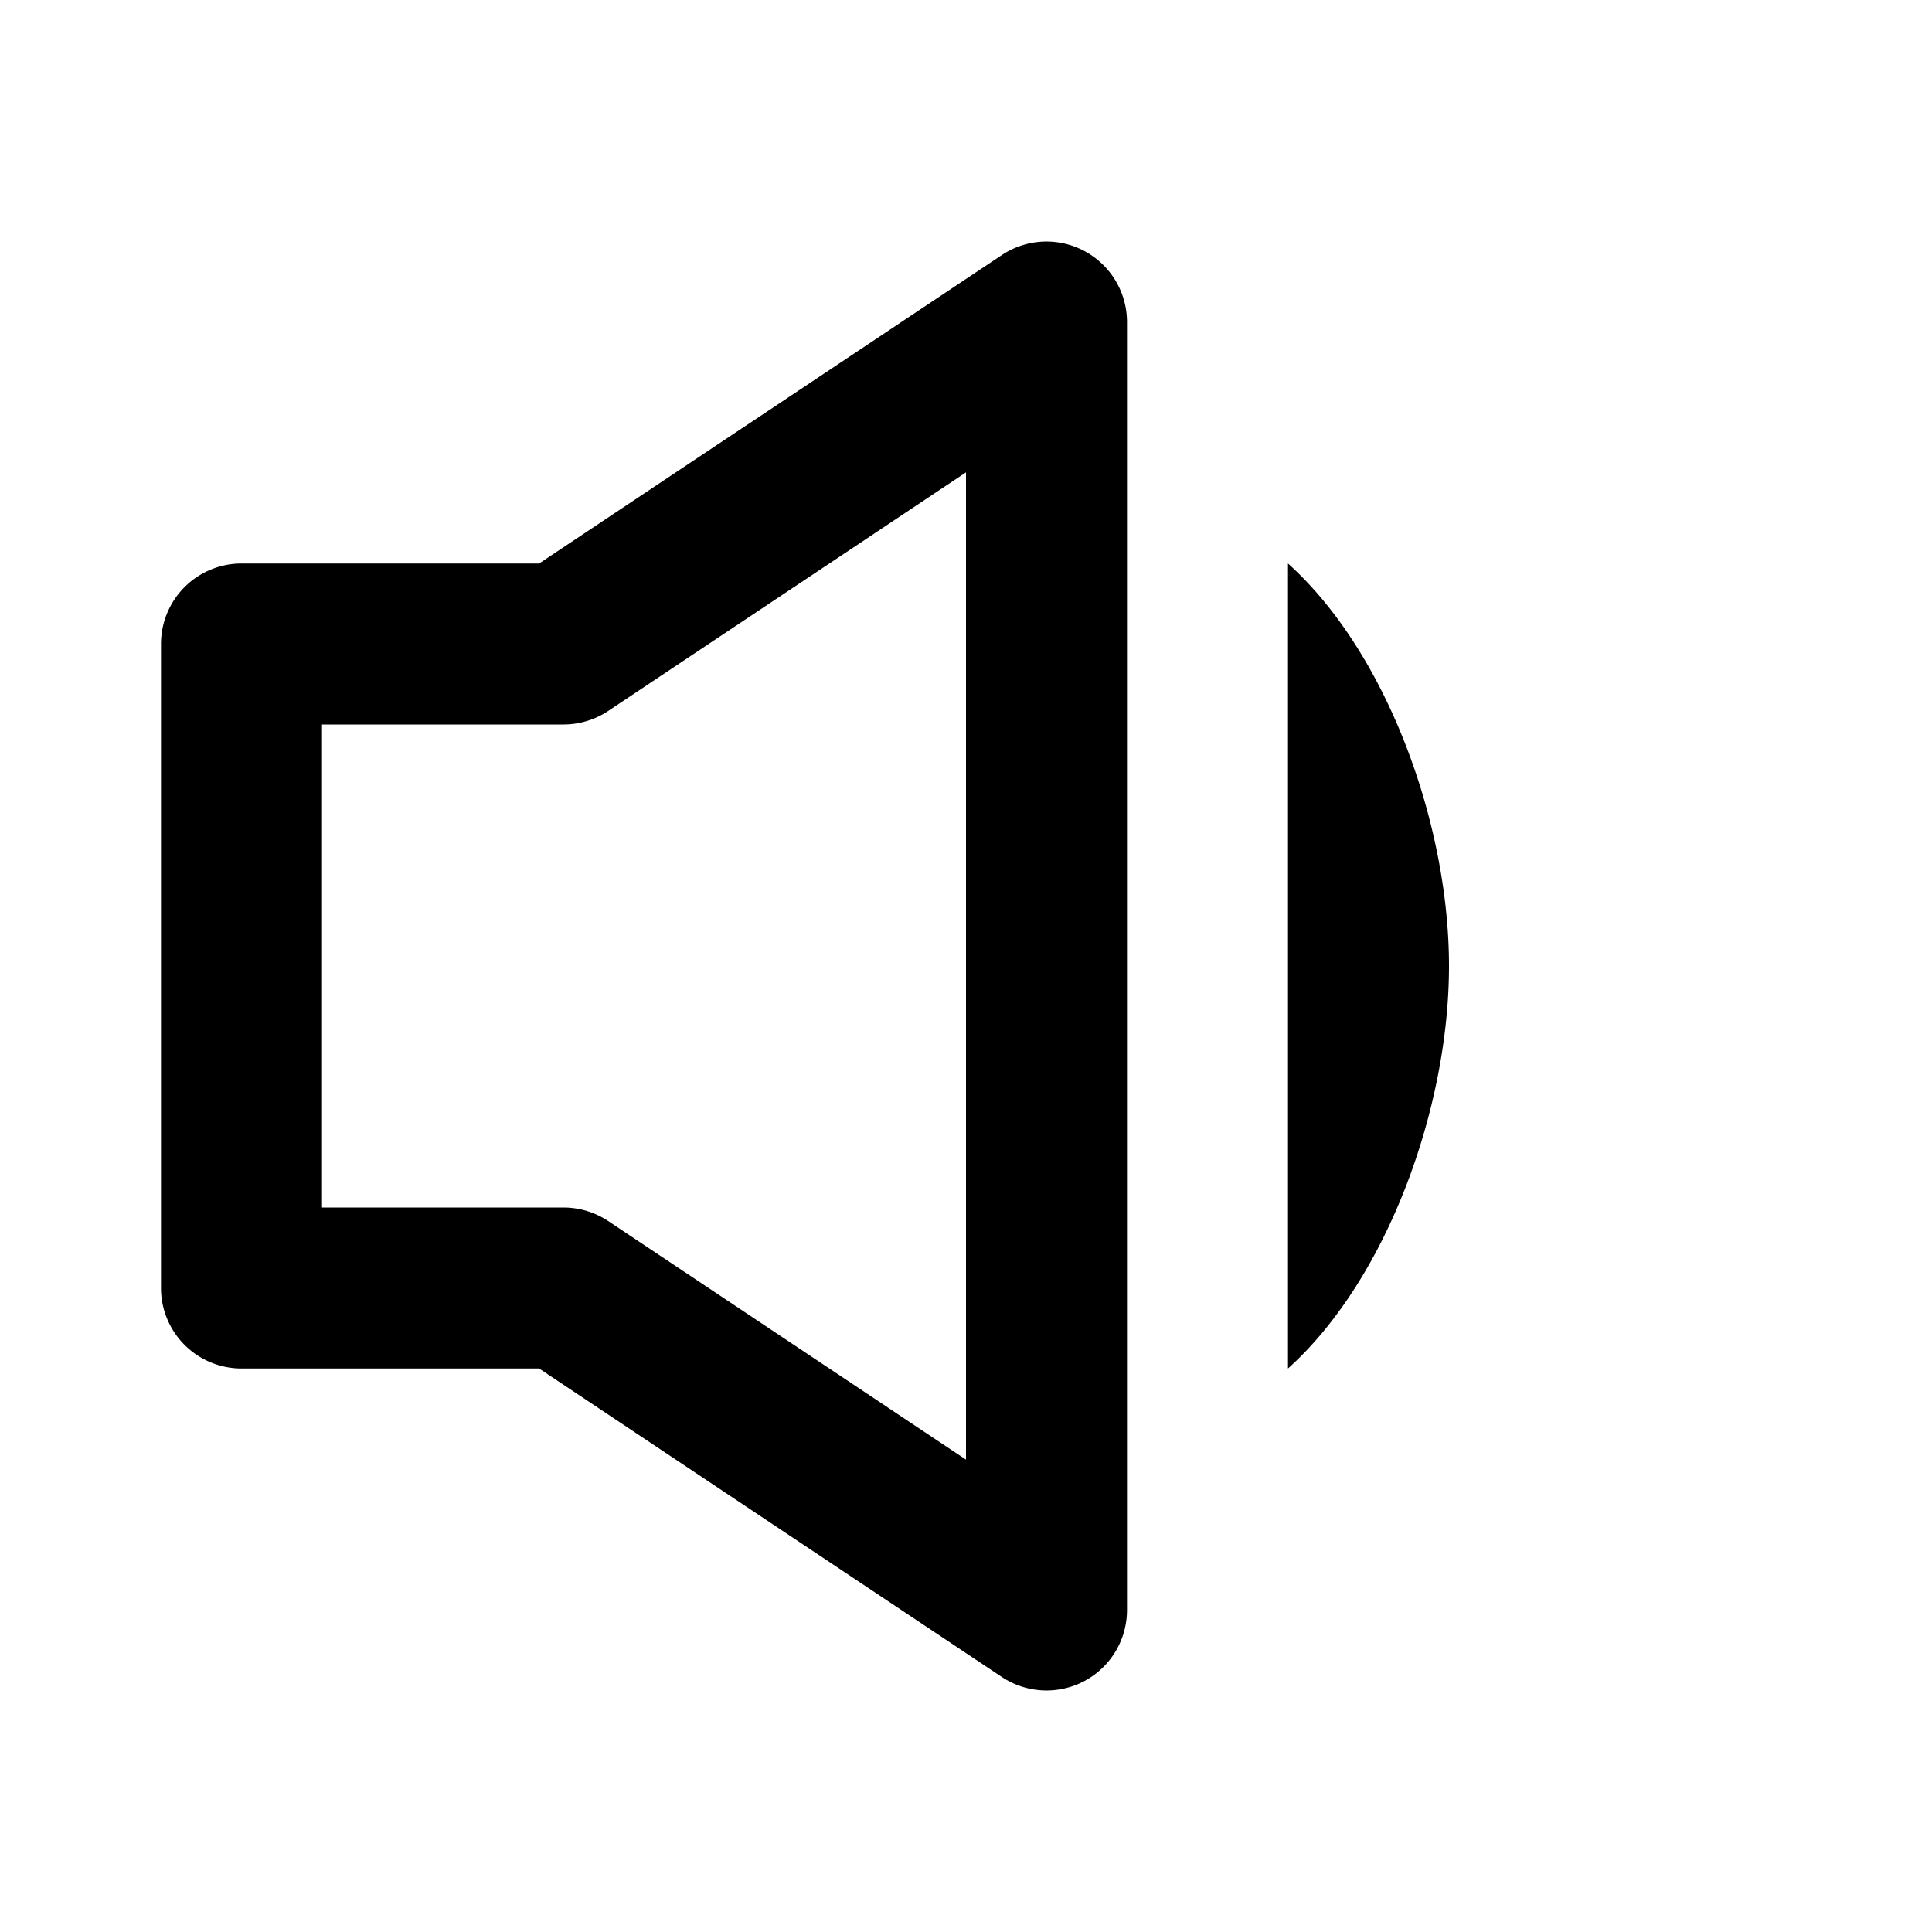
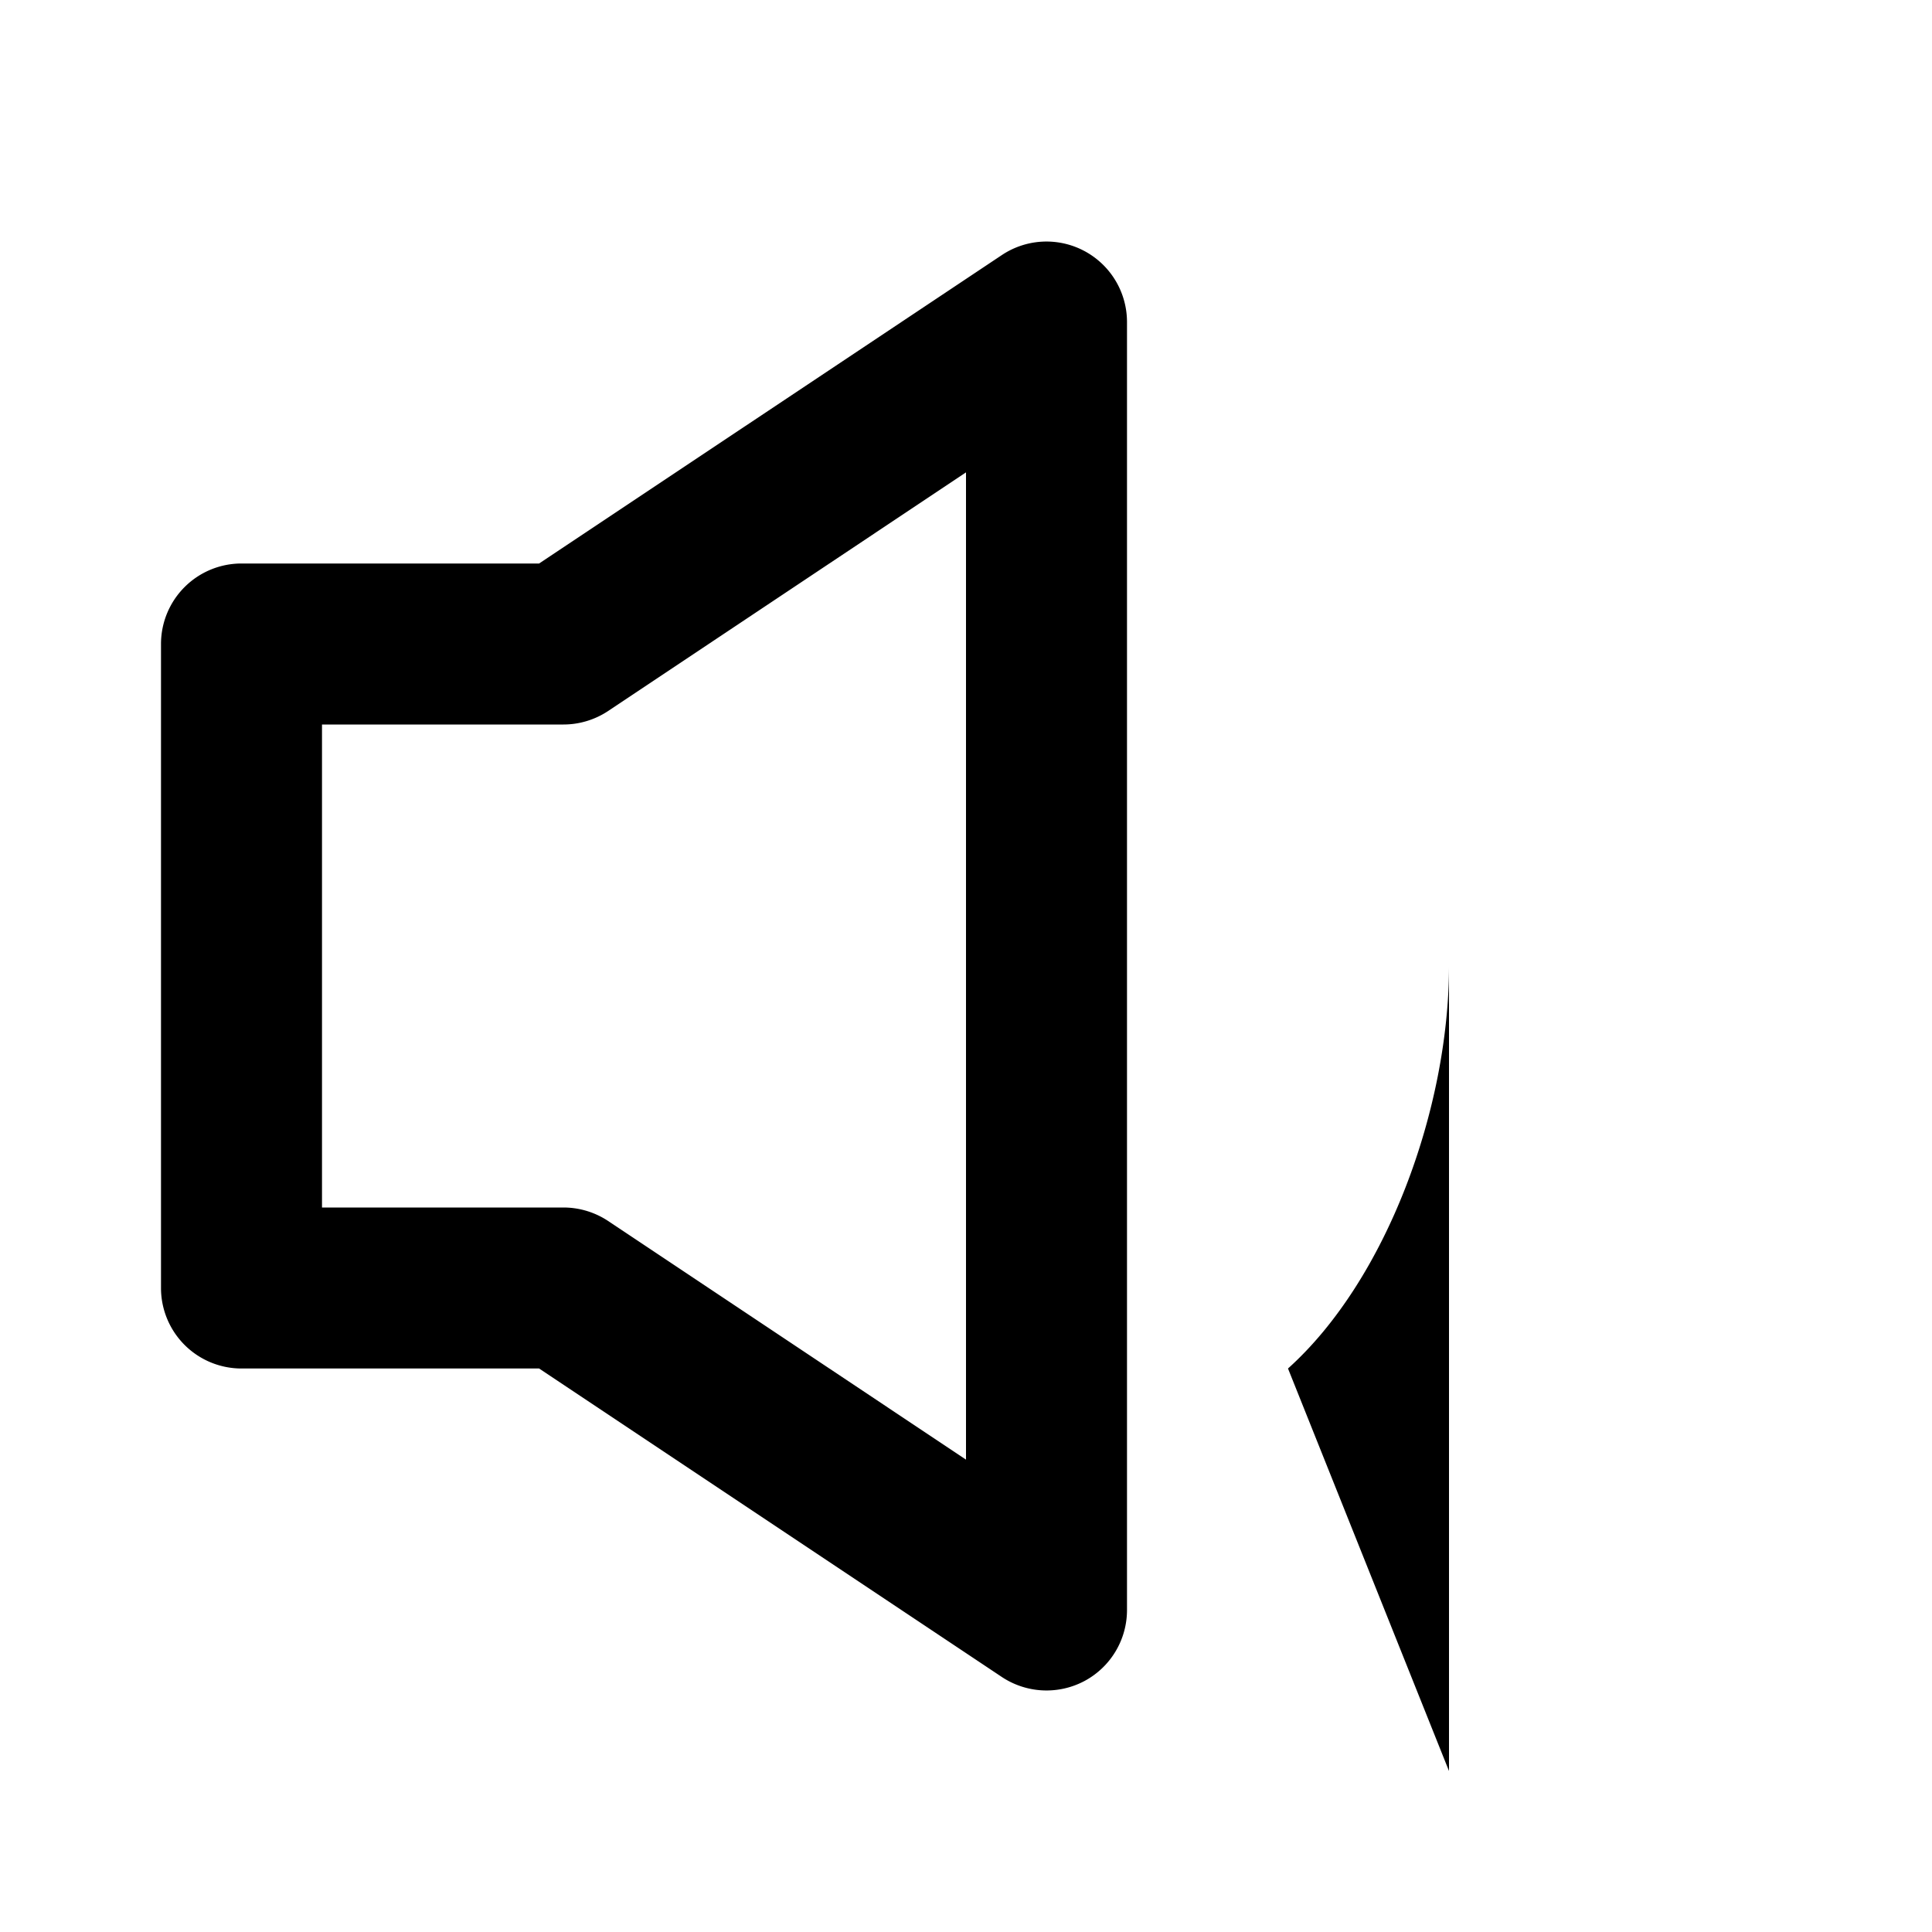
<svg xmlns="http://www.w3.org/2000/svg" width="24" height="24" viewBox="0 0 24 24">
-   <path d="M3 17h3.697l5.748 3.832a1.004 1.004 0 0 0 1.027.05A1 1 0 0 0 14 20V4a1 1 0 0 0-1.554-.832L6.697 7H3a1 1 0 0 0-1 1v8a1 1 0 0 0 1 1zm1-8h3c.197 0 .391-.059.555-.168L12 5.868v12.264l-4.445-2.964A1.006 1.006 0 0 0 7 15H4V9zM16 17c1.225-1.1 2-3.229 2-5s-.775-3.9-2-5v10z" />
+   <path d="M3 17h3.697l5.748 3.832a1.004 1.004 0 0 0 1.027.05A1 1 0 0 0 14 20V4a1 1 0 0 0-1.554-.832L6.697 7H3a1 1 0 0 0-1 1v8a1 1 0 0 0 1 1zm1-8h3c.197 0 .391-.059.555-.168L12 5.868v12.264l-4.445-2.964A1.006 1.006 0 0 0 7 15H4V9zM16 17c1.225-1.1 2-3.229 2-5v10z" />
</svg>